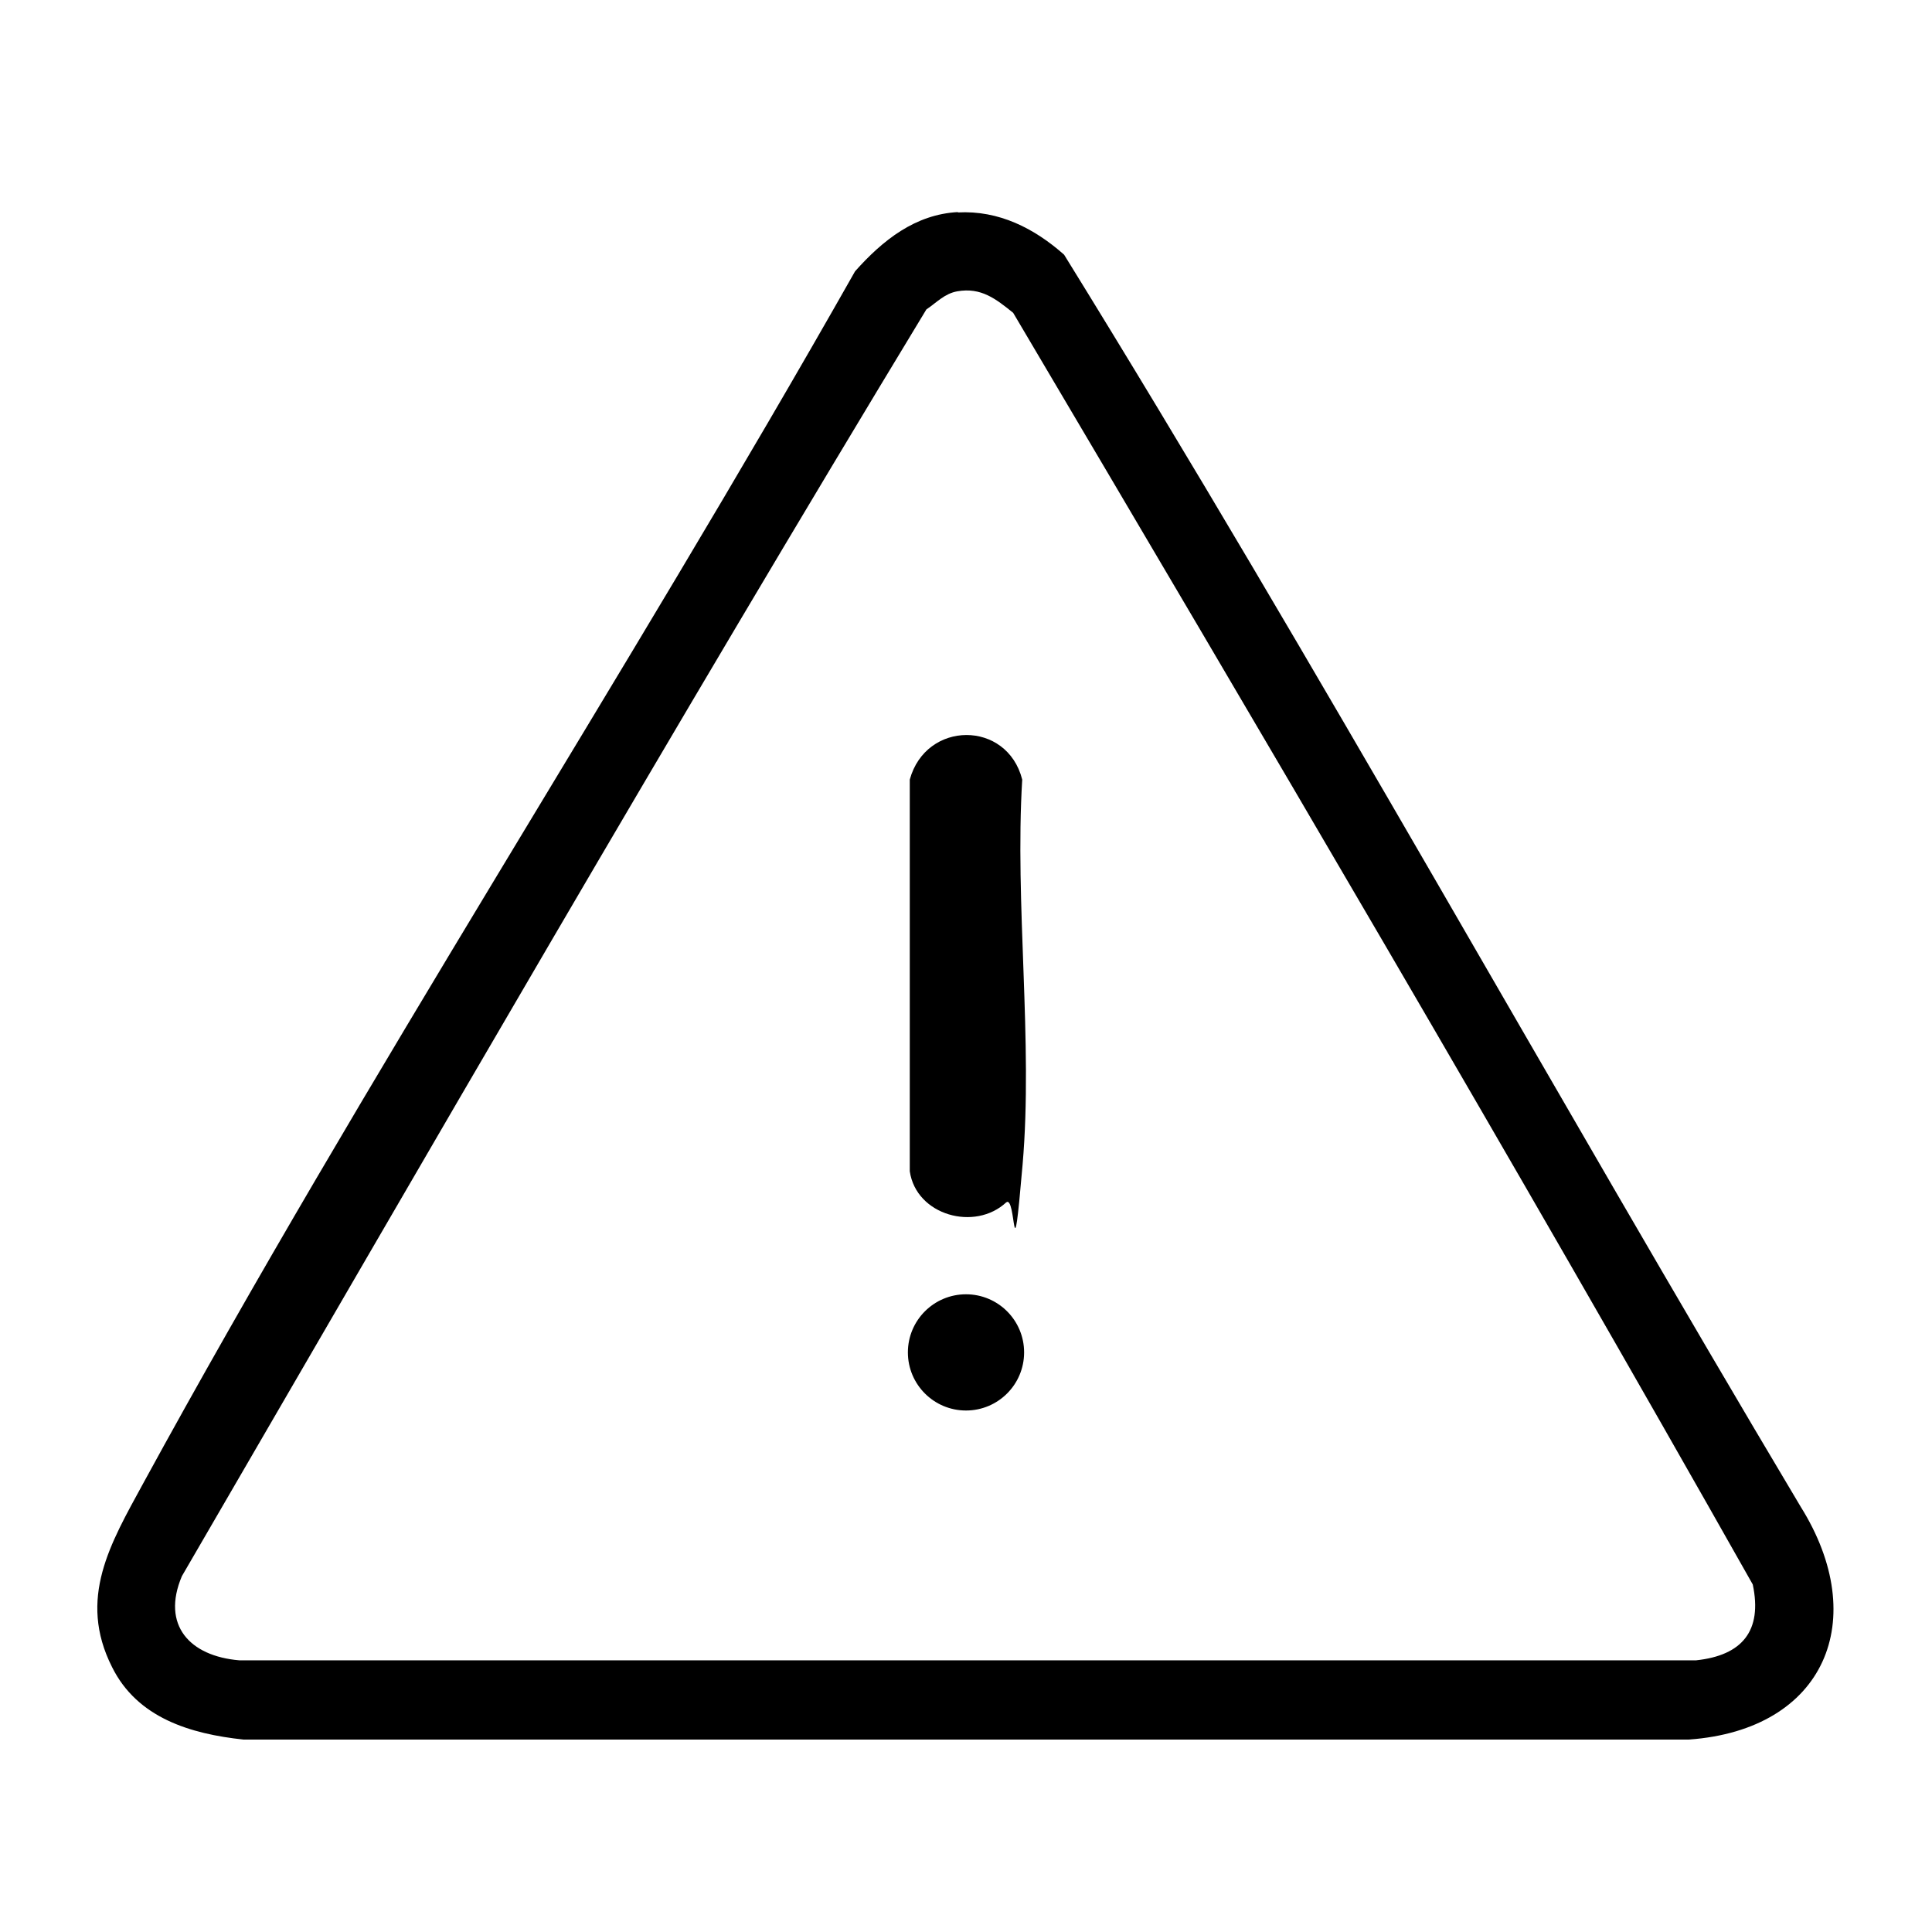
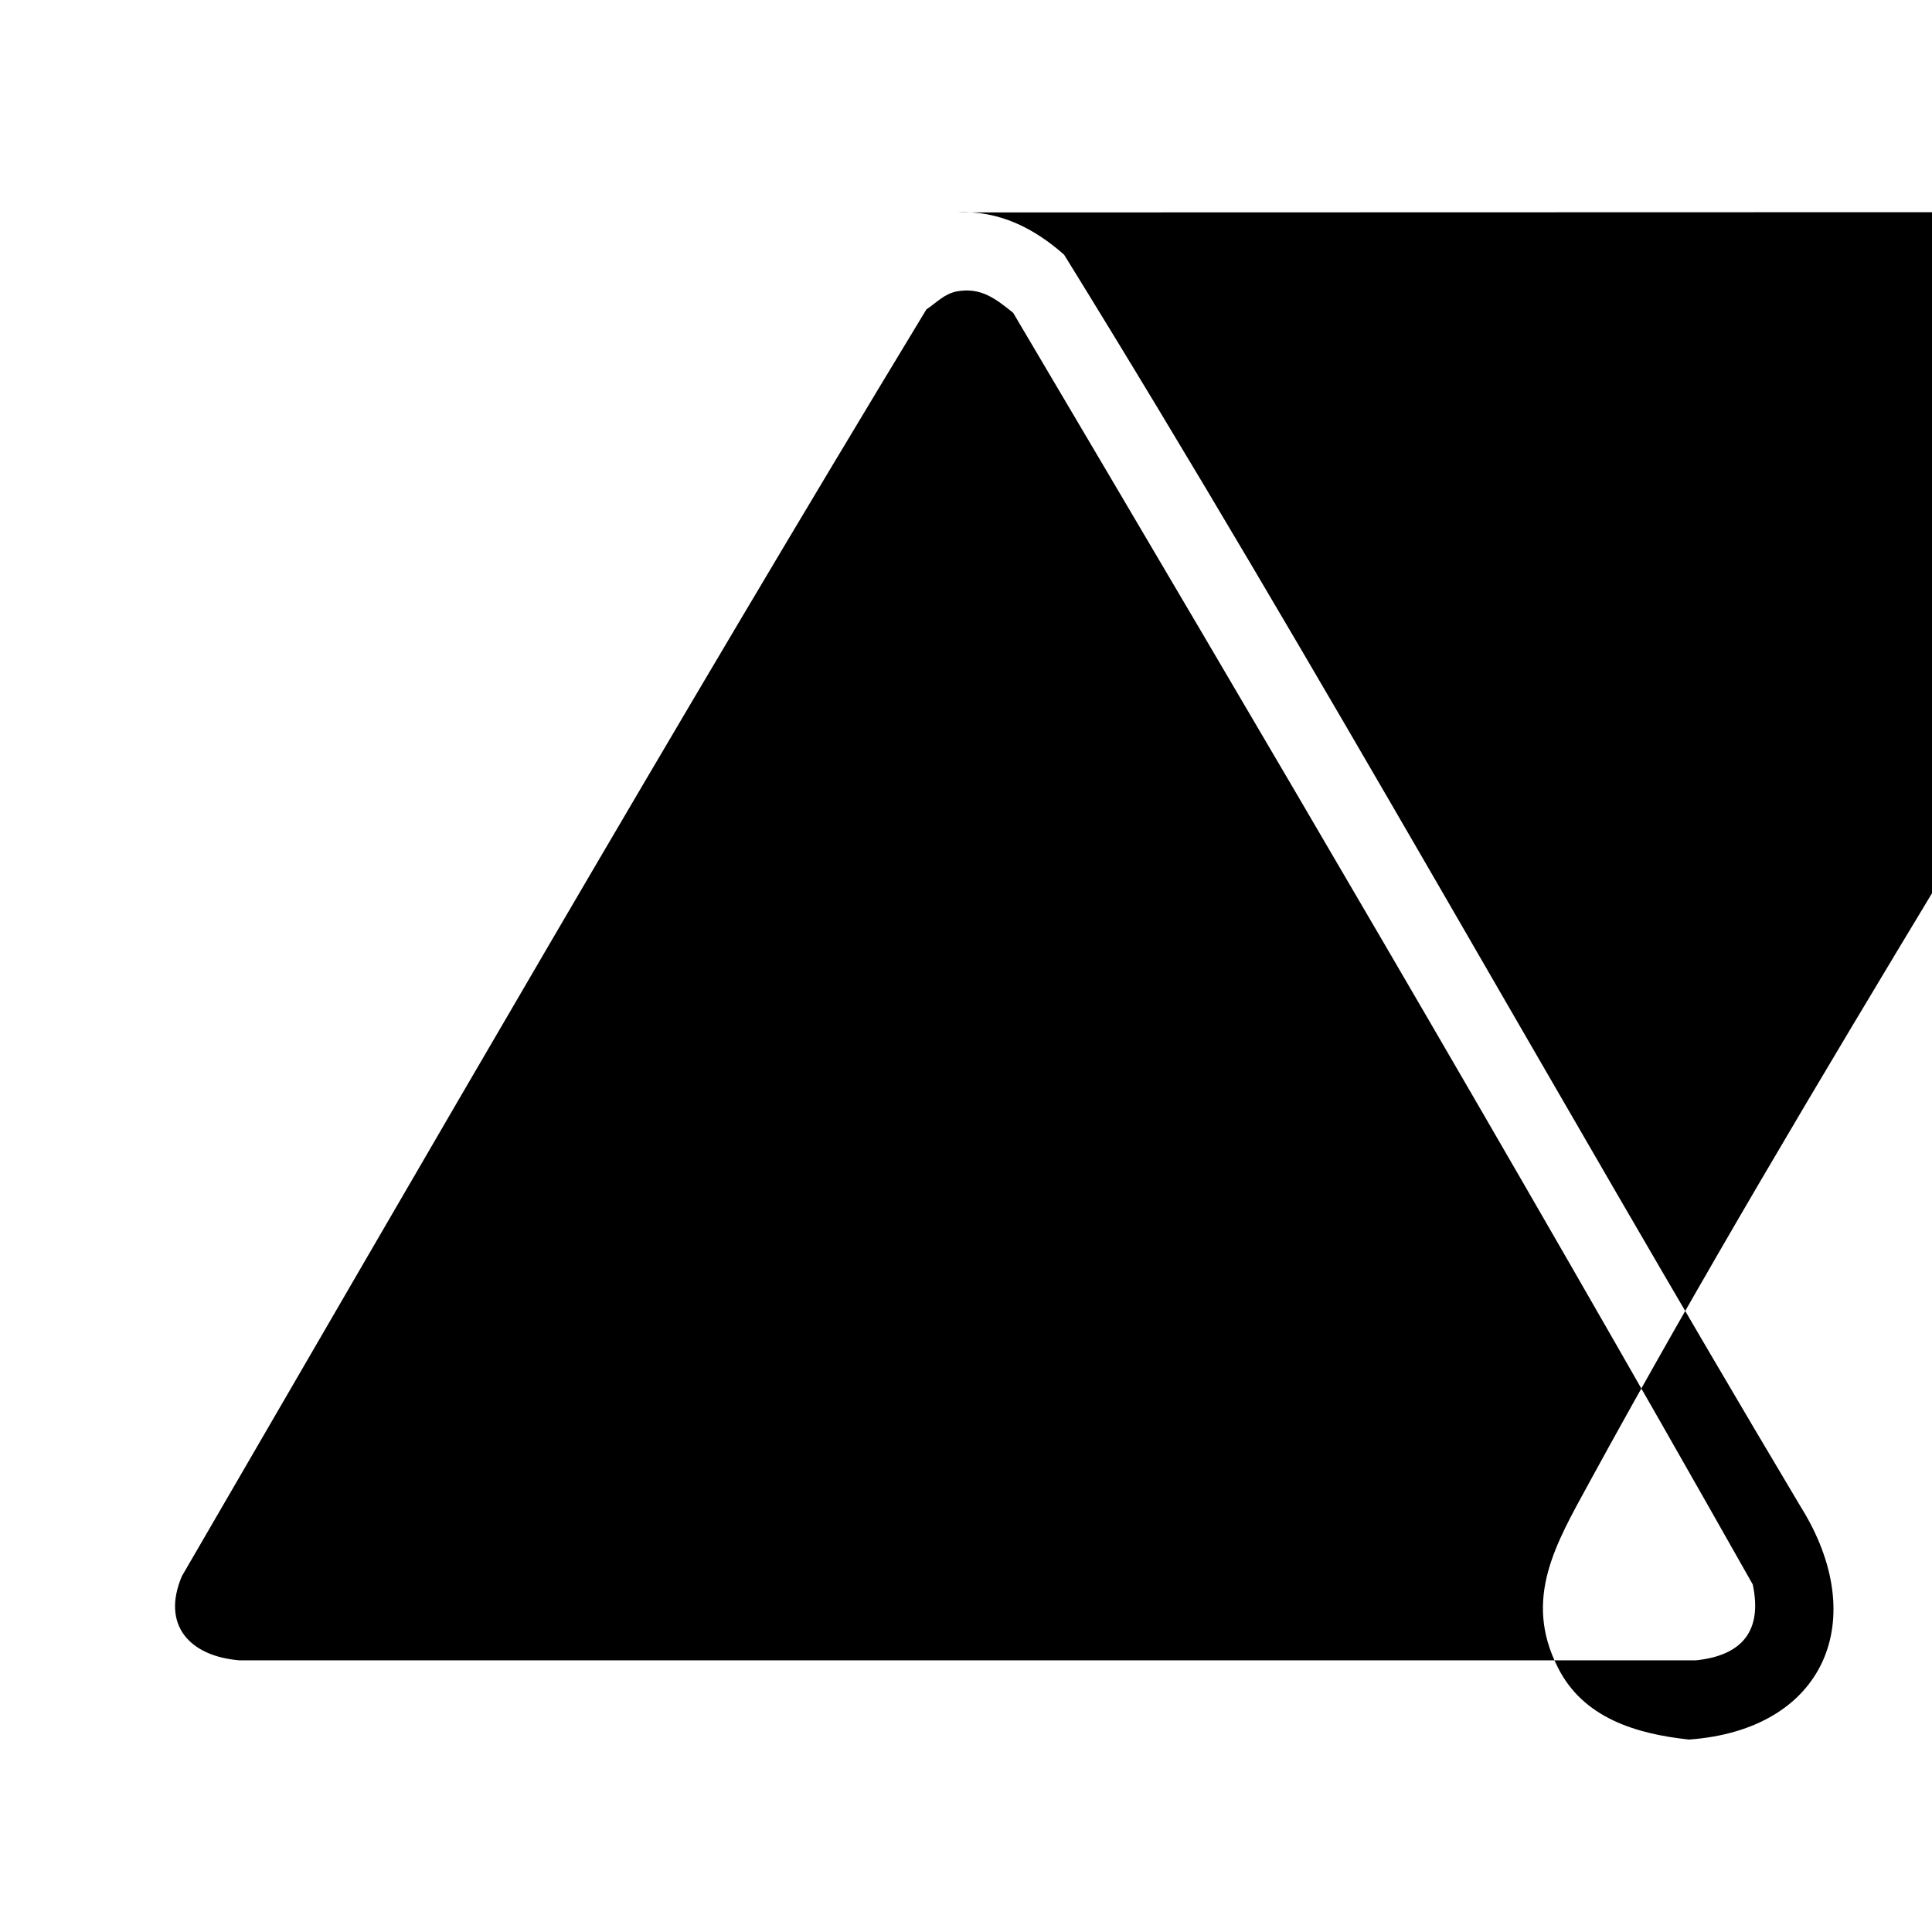
<svg xmlns="http://www.w3.org/2000/svg" id="Layer_1" version="1.1" viewBox="0 0 512 512">
-   <path d="M253.8,56.3c10.9-.6,20.3,4.2,28.2,11.2,67.4,109,129.5,221.6,195.2,331.8,18.7,29.9,6.5,59.1-29.6,61.7H64.5c-14-1.5-28.1-5.7-34.8-19.2-9.2-18.2-.4-32.8,8.2-48.6,59.4-108.8,127.6-213.4,188.7-321.3,7.3-8.2,15.9-15.1,27.3-15.7ZM253.7,77.2c-3.4.6-5.5,3-8.2,4.8-67.2,110.9-132.1,223.5-197.3,335.7-5.5,13,2.1,21.2,15.2,22.3h386.1c12.2-1.3,17.6-7.8,15-20.1-63.9-113.1-129.9-225.2-196-337-4.6-3.7-8.5-6.8-14.8-5.7Z" />
+   <path d="M253.8,56.3c10.9-.6,20.3,4.2,28.2,11.2,67.4,109,129.5,221.6,195.2,331.8,18.7,29.9,6.5,59.1-29.6,61.7c-14-1.5-28.1-5.7-34.8-19.2-9.2-18.2-.4-32.8,8.2-48.6,59.4-108.8,127.6-213.4,188.7-321.3,7.3-8.2,15.9-15.1,27.3-15.7ZM253.7,77.2c-3.4.6-5.5,3-8.2,4.8-67.2,110.9-132.1,223.5-197.3,335.7-5.5,13,2.1,21.2,15.2,22.3h386.1c12.2-1.3,17.6-7.8,15-20.1-63.9-113.1-129.9-225.2-196-337-4.6-3.7-8.5-6.8-14.8-5.7Z" />
  <path d="M266.7,318.6c-8.3,7.8-23.9,3.5-25.6-8.2v-103.8c4.3-15.7,25.8-15.8,29.8,0-2,32.9,2.9,69.5.1,102s-1.6,7.5-4.4,10.1Z" />
-   <circle cx="256" cy="358.4" r="15.4" />
</svg>